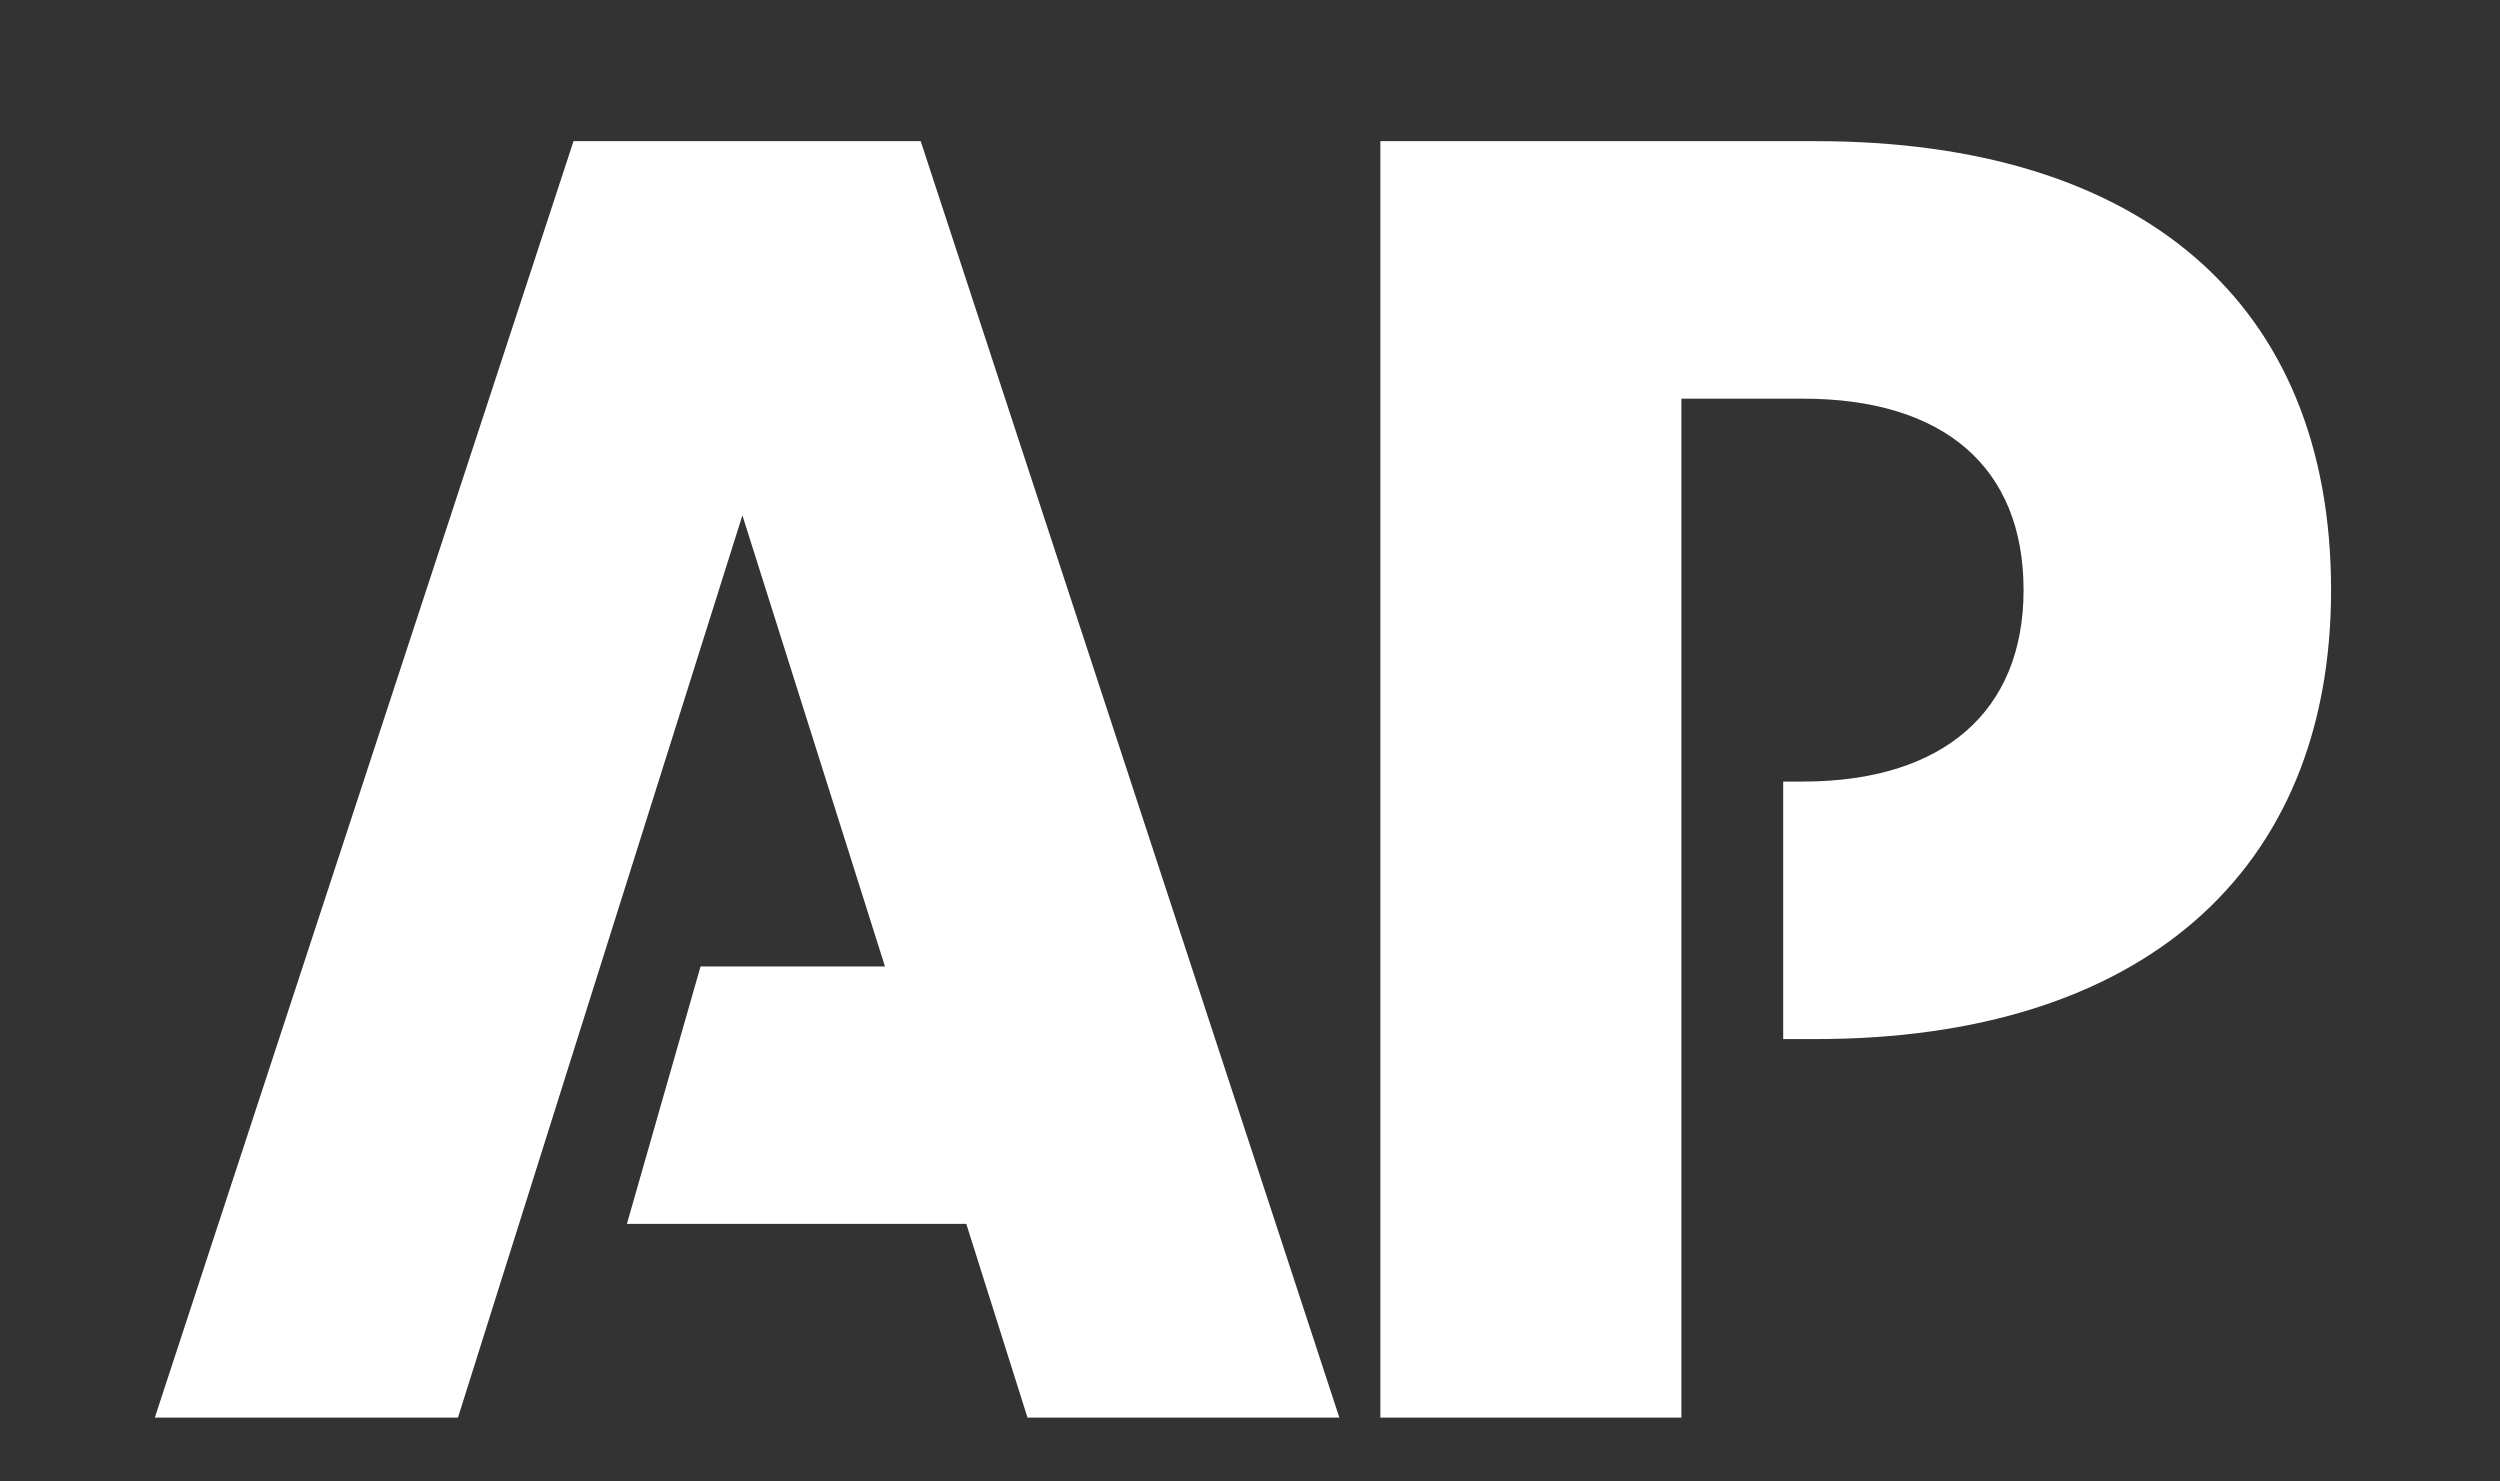
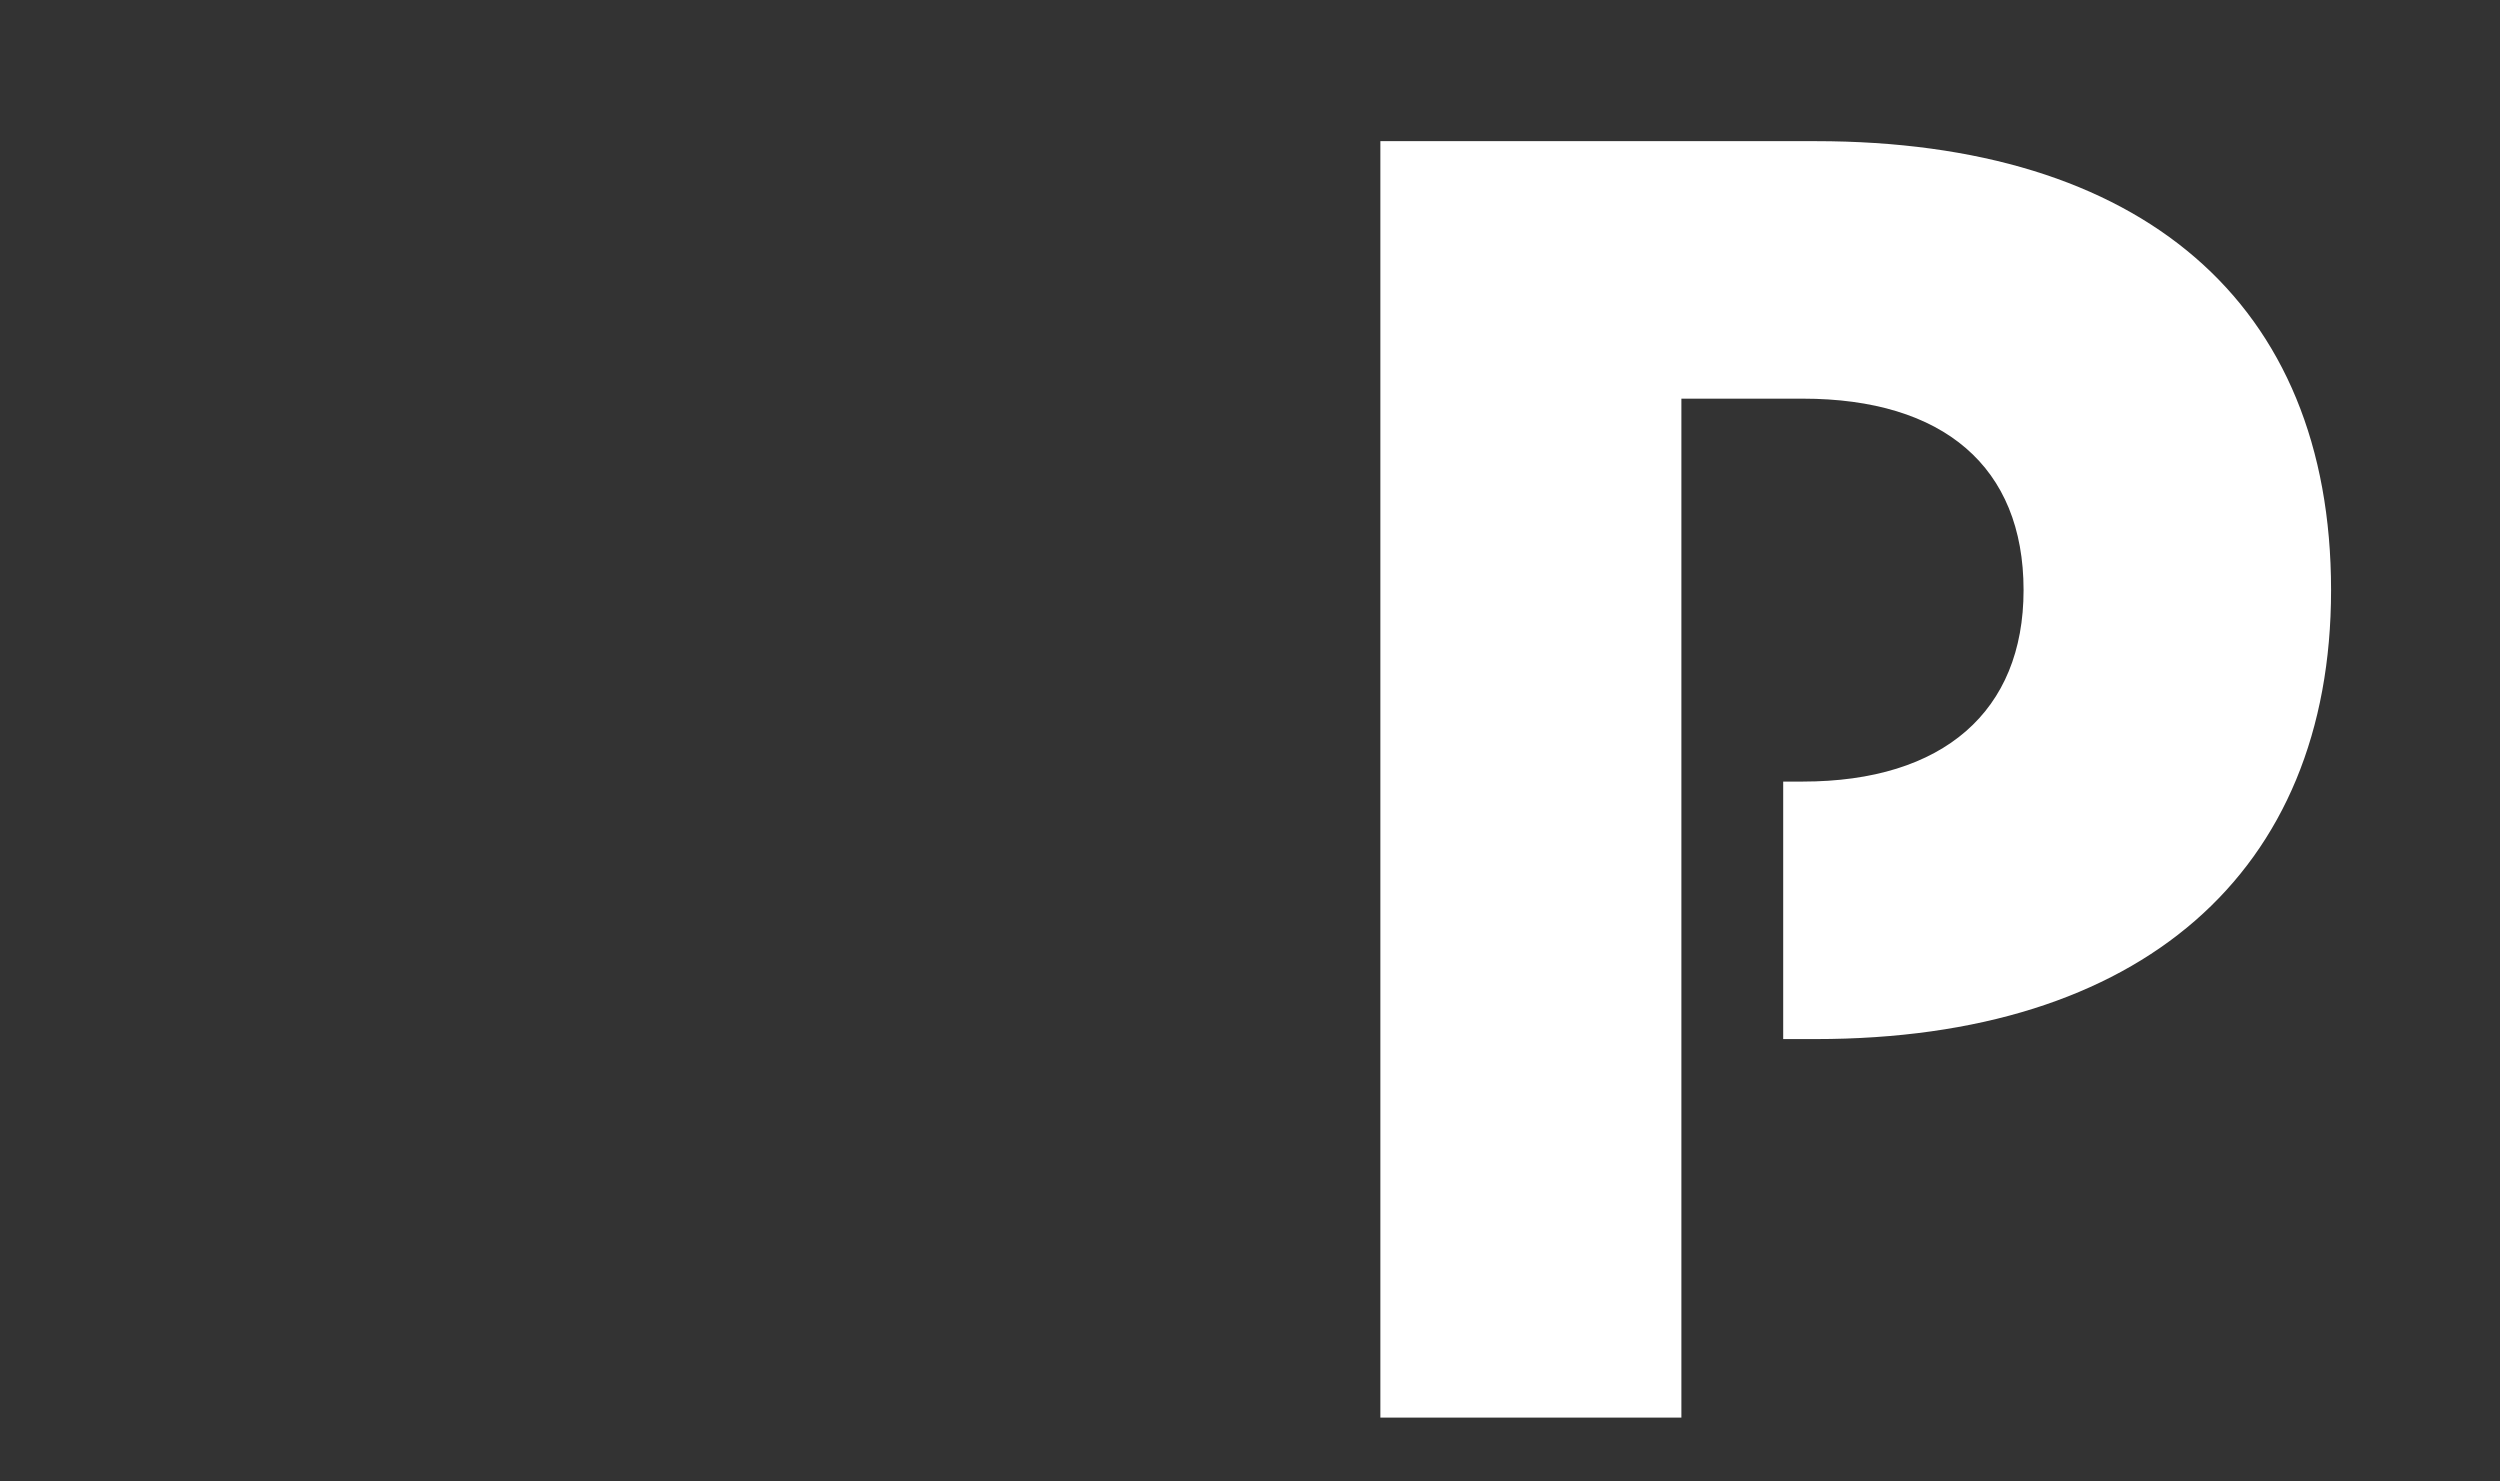
<svg xmlns="http://www.w3.org/2000/svg" width="54" height="32" viewBox="0 0 54 32" fill="none">
  <rect x="0" y="0" width="54" height="32" fill="#333333" stroke="none" />
-   <path d="M12.388 3.049L3.344 30.62H9.892L16.036 11.132L19.115 20.875H15.132L13.541 26.436H20.872L22.194 30.62H28.93L19.887 3.049H12.388Z" fill="white" />
  <path d="M39.218 3.049H29.816V30.62H36.318V8.611H38.938C41.978 8.611 43.709 10.084 43.709 12.746C43.709 15.361 41.978 16.882 38.938 16.882H38.517V22.444H39.218C46.234 22.444 50.351 18.854 50.351 12.746C50.351 6.519 46.234 3.049 39.218 3.049Z" fill="white" />
</svg>